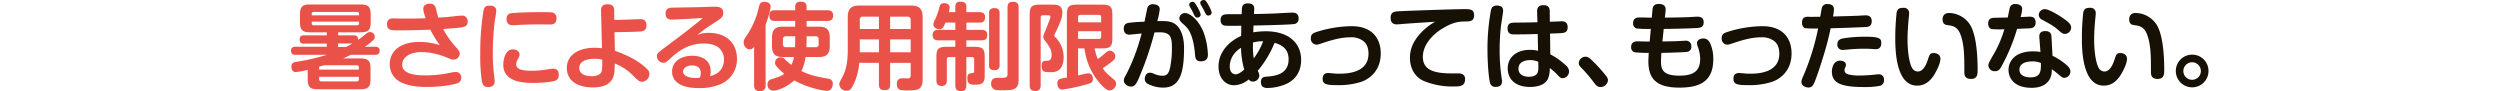
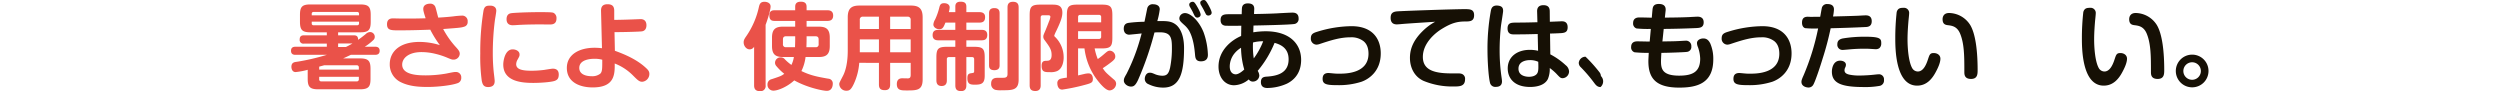
<svg xmlns="http://www.w3.org/2000/svg" width="1280" height="46.689" viewBox="0 0 1280 46.689">
  <g id="text-reason01" transform="translate(-210 -1554)">
    <g id="グループ_21" data-name="グループ 21" transform="translate(215.743 -3955.485)">
      <path id="パス_311" data-name="パス 311" d="M186.329,5533.408c.771,0,2.315.145,2.315,2.075,0,1.5-.917,2.073-2.315,2.073H173.885c-1.929.917-2.942,1.4-3.956,1.833h8.634c4.39,0,5.4,1.35,5.4,5.4v5.017c0,3.955-.916,5.4-5.4,5.4H157.2c-4.341,0-5.4-1.3-5.4-5.4v-4.583a36.081,36.081,0,0,1-6.174,1.158c-1.978,0-2.17-2.122-2.17-2.653,0-2.267,1.543-2.46,2.749-2.6a112.769,112.769,0,0,0,15.387-3.569H145.572c-.771,0-2.315-.1-2.315-2.073,0-1.592.964-2.075,2.315-2.075h16.014v-1.591H149.865a1.876,1.876,0,0,1-2.171-2.123c0-1.881,1.158-2.123,2.171-2.123h11.721v-1.543h-8.345c-4.2,0-5.4-1.157-5.4-5.4v-3.473c0-4.2,1.109-5.4,5.4-5.4H178.66c4.244,0,5.4,1.158,5.4,5.4v3.473c0,4.2-1.109,5.4-5.4,5.4H167.374v1.543h8.055c.868,0,2.266.146,2.169,2.316,1.206-.819,2.413-1.736,3.956-2.99a3.345,3.345,0,0,1,2.17-1.013,2.439,2.439,0,0,1,2.413,2.411,2.182,2.182,0,0,1-.676,1.641,26.637,26.637,0,0,1-4.438,3.472Zm-32.461-16.061h24.213v-.773a.864.864,0,0,0-.964-.963H154.833a.863.863,0,0,0-.965.963Zm0,3.231v.868a.847.847,0,0,0,.965.965h22.284a.866.866,0,0,0,.964-.965v-.868Zm3.859,23.007a1.219,1.219,0,0,0-.048.483v1.061h20.306v-1.061a1.023,1.023,0,0,0-1.158-1.158H160.235Zm-.048,5.209V5550a1.008,1.008,0,0,0,1.109,1.157h18.039a1.022,1.022,0,0,0,1.158-1.157v-1.206Zm13.65-15.241c.433-.193,1.881-.917,3.424-1.833h-7.379v1.833Z" fill="#ea5249" />
      <path id="パス_312" data-name="パス 312" d="M210.974,5514.067c0-2.557,2.8-2.7,3.522-2.7a2.693,2.693,0,0,1,2.8,2.122c.29.773,1.109,4.342,1.35,5.017,1.448-.1,4.245-.241,7.621-.627a41.787,41.787,0,0,1,4.293-.386,2.8,2.8,0,0,1,3.135,3.135,2.355,2.355,0,0,1-1.736,2.509c-1.592.53-2.46.578-10.8,1.205a44.805,44.805,0,0,0,6.223,8.924c1.784,1.929,2.266,2.652,2.266,3.762a3.157,3.157,0,0,1-3.231,2.99c-.772,0-1.062-.1-3.569-1.157a38.88,38.88,0,0,0-5.74-1.833,29.886,29.886,0,0,0-7.09-.869c-6.367,0-9.839,2.991-9.839,6.415,0,5.4,8.343,5.5,12.2,5.5a61.285,61.285,0,0,0,10.322-.916c3.762-.771,4.2-.82,4.92-.82a2.714,2.714,0,0,1,2.8,2.943,2.757,2.757,0,0,1-2.074,2.845c-2.75,1.013-9.744,1.882-15.146,1.882-4.92,0-9.888-.387-14.228-2.7a10.017,10.017,0,0,1-5.161-8.972c0-5.98,4.534-11.383,15.241-11.383a35.085,35.085,0,0,1,10.419,1.64,54.307,54.307,0,0,1-4.92-7.91c-5.306.193-10.659.338-15.965.338-4.149,0-6.174,0-6.174-3.136,0-2.99,2.315-2.99,3.183-2.99.386,0,1.929.049,2.218.049,1.592.047,3.329.047,5.355.047,2.846,0,5.643-.047,9.019-.144C210.974,5515.224,210.974,5514.5,210.974,5514.067Z" fill="#ea5249" />
      <path id="パス_313" data-name="パス 313" d="M248.354,5514.984c0,.819-.627,4.244-.723,4.967a131.023,131.023,0,0,0-1.061,16.641,90.651,90.651,0,0,0,.53,10.273c.1.82.434,3.473.434,4.1,0,1.109-.24,3.087-3.376,3.087-2.363,0-2.846-1.447-3.231-3.184a90.448,90.448,0,0,1-.772-14.036,129.59,129.59,0,0,1,1.688-22.09c.579-2.364,1.833-2.364,3.618-2.364C245.75,5512.378,248.354,5512.475,248.354,5514.984Zm30.1,35.836c-1.881.772-8.007,1.11-10.8,1.11-6.221.048-15.723-.676-15.723-9.405,0-1.786.82-7.766,4.823-7.766,1.544,0,3.521.819,3.521,2.6,0,.724-.048.916-.964,2.556a5.021,5.021,0,0,0-.772,2.412c0,2.846,3.424,3.376,8.006,3.376a53.5,53.5,0,0,0,6.367-.433c.675-.1,3.762-.627,4.389-.627,1.737,0,3.039.771,3.039,2.99C280.333,5549.808,279.465,5550.386,278.452,5550.82Zm-2.653-28.794c-.772,0-4.148-.049-4.824-.049-2.7,0-8.488.049-12.878.385-.289,0-.964.049-1.3.049-1.832,0-3.183-.82-3.183-3.087,0-2.7,1.784-2.991,2.46-3.087,1.157-.193,8.006-.531,14.47-.531,6.366,0,6.752.146,7.331.483a2.961,2.961,0,0,1,1.3,2.75C279.176,5521.736,277.246,5522.026,275.8,5522.026Z" fill="#ea5249" />
      <path id="パス_314" data-name="パス 314" d="M309.079,5535.483c5.5,1.977,11.19,4.533,15.531,8.44,1.4,1.254,2.122,2.025,2.122,3.376a4.02,4.02,0,0,1-3.665,4.052c-1.5,0-2.364-.868-4.679-3.184a26.846,26.846,0,0,0-9.406-6.174c.1,5.741-.144,12.251-11.286,12.251-6.367,0-13.216-2.508-13.216-9.983,0-6.9,6.415-10.322,14.181-10.322a31.85,31.85,0,0,1,3.81.241l-.482-19.1c-.049-1.928.627-3.424,3.328-3.424,2.749,0,3.424,1.4,3.424,3.376v4.63c2.8,0,8.827-.192,12.059-.337.337,0,1.012-.048,1.447-.048,2.122,0,2.99,1.35,2.99,3.135,0,1.833-.868,2.943-2.411,3.135-1.109.145-7.911.386-13.939.386Zm-10.515,4.1c-2.6,0-7.717.627-7.717,4.679,0,3.569,3.956,4.244,6.319,4.244a6.675,6.675,0,0,0,4.437-1.3c1.013-1.06,1.013-2.363,1.013-7.137A14.44,14.44,0,0,0,298.564,5539.582Z" fill="#ea5249" />
-       <path id="パス_315" data-name="パス 315" d="M357.069,5526.318c10.081,0,14.519,6.222,14.519,13.264a13.757,13.757,0,0,1-8.827,13.167,27.717,27.717,0,0,1-10.66,1.833c-5.739,0-8.489-1.157-10.37-2.315a7.017,7.017,0,0,1-3.376-5.981c0-5.836,5.257-8.248,10.226-8.248,2.266,0,9.55.386,9.55,8.152a5.756,5.756,0,0,1-.386,2.267c5.691-1.206,7.186-5.305,7.186-8.345a7.887,7.887,0,0,0-3.039-6.511c-2.218-1.543-5.16-1.833-7.379-1.833-6.9,0-12.058,3.135-16.207,6.9-3.086,2.8-3.279,2.943-4.34,2.943a3.409,3.409,0,0,1-3.376-3.329c0-1.35.338-1.639,4.147-4.534,5.837-4.341,16.207-12.106,19.294-15.048-1.158.1-13.8.82-15.725.82-.963,0-3.279-.048-3.279-3.087,0-2.894,2.267-2.99,3.425-3.038,2.652-.049,14.47-.241,16.881-.338.531-.048,3.425-.145,5.113-.145,1.736,0,4.1.337,4.1,3.087,0,2.219-.531,2.556-5.982,6.077a65.935,65.935,0,0,0-7.234,5.306A13.92,13.92,0,0,1,357.069,5526.318Zm-4,20.643c0-3.617-2.99-3.955-4.582-3.955-2.509,0-4.486,1.255-4.486,3.136,0,2.219,3.087,3.279,6.415,3.279a11.735,11.735,0,0,0,2.171-.192A5.977,5.977,0,0,0,353.066,5546.961Z" fill="#ea5249" />
      <path id="パス_316" data-name="パス 316" d="M386.248,5553.184a2.605,2.605,0,0,1-2.8,2.99c-2.6,0-3.087-1.447-3.087-2.99v-19.776a2.608,2.608,0,0,1-2.268,1.351c-1.736,0-3.086-1.785-3.086-3.569,0-1.013.29-1.689,1.35-3.184a42.074,42.074,0,0,0,6.464-14.952c.337-1.447.771-2.653,2.846-2.653,1.4,0,3.134.627,3.134,2.412,0,1.3-1.012,5.257-2.556,9.4Zm4.631-32.991c-1.11,0-2.7-.145-2.7-2.7,0-2.46,1.35-2.749,2.7-2.749h10.514v-1.736c0-.965.145-2.653,2.895-2.653,2.363,0,2.941,1.157,2.941,2.653v1.736h10.66c.724,0,2.943,0,2.943,2.7,0,2.46-1.737,2.75-2.943,2.75h-10.66v2.942H413.5c3.617,0,5.6,1.157,5.6,5.6v4.34c0,4.293-1.881,5.6-5.6,5.6h-6.8a22.077,22.077,0,0,1-2.122,7.188c4.727,2.266,8.007,2.893,13.746,3.906a2.422,2.422,0,0,1,2.315,2.653c0,.434-.1,3.57-3.039,3.57-2.025,0-10.176-1.689-16.688-5.355-3.617,3.328-8.344,5.258-10.659,5.258a3,3,0,0,1-3.039-3.184,2.693,2.693,0,0,1,2.171-2.7c4.485-1.5,4.823-1.592,6.415-2.749a27.225,27.225,0,0,1-4.052-3.955,2.555,2.555,0,0,1-.676-1.64,2.794,2.794,0,0,1,2.847-2.8,2.705,2.705,0,0,1,2.219,1.012,22.626,22.626,0,0,0,3.327,2.846,13.766,13.766,0,0,0,1.255-4.052h-5.6c-3.714,0-5.595-1.254-5.595-5.6v-4.34c0-4.39,1.93-5.6,5.595-5.6h6.27v-2.942Zm10.514,7.861h-4.678c-1.061,0-1.592.482-1.592,1.64v2.364a1.407,1.407,0,0,0,1.592,1.592H401.3c.1-2.6.1-3.425.1-4.824Zm5.836,0c0,2.412,0,3.087-.1,5.6h4.677a1.388,1.388,0,0,0,1.592-1.592v-2.364c0-1.013-.386-1.64-1.592-1.64Z" fill="#ea5249" />
      <path id="パス_317" data-name="パス 317" d="M450.011,5541.656V5552.7c0,1.206-.193,2.943-2.653,2.943-2.074,0-3.087-.627-3.087-2.943v-11.045H434.19a31.075,31.075,0,0,1-2.749,10.707c-1.447,3.087-2.315,3.57-3.762,3.57a3.556,3.556,0,0,1-3.714-3.328c0-.675.048-.724,2.026-4.535,1.205-2.411,2.314-6.51,2.314-12.587V5518.36c0-4.631,1.978-6.03,5.982-6.03h26.335c3.955,0,6.029,1.351,6.029,6.03v31.785c0,5.643-2.99,5.643-8.2,5.643-2.7,0-5.017,0-5.017-3.231,0-1.737.724-2.99,2.749-2.99.435,0,2.46.047,2.9.047,1.06,0,1.446-.53,1.446-1.833v-6.125Zm-5.74-17.316v-6.318H436.12a1.456,1.456,0,0,0-1.641,1.639v4.679Zm0,5.306h-9.792v6.608h9.792Zm5.74-5.306h10.514v-4.679a1.475,1.475,0,0,0-1.639-1.639h-8.875Zm10.514,5.306H450.011v6.608h10.514Z" fill="#ea5249" />
      <path id="パス_318" data-name="パス 318" d="M483.387,5515.706v-2.749c0-.771,0-2.6,2.652-2.6,2.267,0,2.991.868,2.991,2.6v2.749h6.656c.675,0,2.942,0,2.942,2.509,0,1.978-.868,2.846-2.942,2.846H489.03v3.714h7.814c1.012,0,2.893.144,2.893,2.6,0,2.508-1.687,2.749-2.893,2.749H489.03v3.328h4c4.341,0,5.4.868,5.4,5.4v9.405c0,3.858-1.544,4.582-4.872,4.582-2.073,0-4,0-4-3.279,0-1.448.289-2.365,1.737-2.557,1.639-.241,1.736-.241,1.736-1.206v-5.933c0-.723-.289-1.157-1.109-1.157H489.03v14.47c0,.916-.1,2.942-2.653,2.942-1.978,0-2.99-.676-2.99-2.942v-14.47H480.2a1.022,1.022,0,0,0-1.157,1.157v10.708c0,.724,0,2.943-2.654,2.943-2.266,0-2.7-1.5-2.7-2.943v-11.72c0-4.438.965-5.4,5.4-5.4h4.293v-3.328H474.7c-.724,0-2.943,0-2.943-2.652,0-2.364,1.64-2.7,2.943-2.7h8.682v-3.714h-5.065c-.965,2.363-1.4,3.376-3.087,3.376s-3.087-1.062-3.087-2.411a5.734,5.734,0,0,1,.868-2.509,32.476,32.476,0,0,0,2.219-6.366c.338-1.159.675-2.027,2.411-2.027,1.833,0,2.846.917,2.846,2.171a10.634,10.634,0,0,1-.434,2.411Zm22.668,27.155c0,.724,0,2.557-2.7,2.557-2.556,0-2.7-1.543-2.7-2.557v-26.576c0-.674,0-2.652,2.7-2.652,2.411,0,2.7,1.5,2.7,2.652Zm4.052-29.518c0-1.013.1-2.942,2.8-2.942,2.6,0,2.894,1.591,2.894,2.942v36.9c0,5.451-3.183,5.451-8.537,5.451a12.846,12.846,0,0,1-3.329-.193,3.042,3.042,0,0,1-2.218-3.183c0-2.991,2.363-2.991,3.472-2.991.435,0,3.136,0,3.377-.048.916-.145,1.543-.483,1.543-1.929Z" fill="#ea5249" />
      <path id="パス_319" data-name="パス 319" d="M527.084,5553.135c0,.724,0,2.942-2.7,2.942-2.074,0-2.943-.868-2.943-2.942V5517.3c0-4.389.917-5.45,5.451-5.45h5.788c2.508,0,5.5,0,5.5,4.1,0,2.171-.772,4.487-3.135,9.407a21.22,21.22,0,0,0-1.014,2.314,1.126,1.126,0,0,0,.531.82,14.66,14.66,0,0,1,4.292,10.467c0,1.5-.385,5.643-3.423,6.946a8.231,8.231,0,0,1-3.473.53c-2.7,0-4.39,0-4.39-3.232,0-2.507,1.254-2.556,2.557-2.6,1.013,0,2.556-.048,2.556-2.942,0-2.75-.964-4.1-3.714-7.814a2.616,2.616,0,0,1-.531-1.688c0-.58.145-.869,1.254-3.473.435-1.109.868-2.122,1.641-4.2a8.6,8.6,0,0,0,.723-2.364c0-.82-.772-.82-1.11-.82h-2.7c-.868,0-1.158.435-1.158,1.158Zm19.148-18.858v13.842c.483-.144,2.6-.627,3.039-.723a10.317,10.317,0,0,1,2.316-.338c2.17,0,2.218,2.509,2.218,2.8,0,2.025-.772,2.218-5.21,3.376a94.9,94.9,0,0,1-10.465,2.122c-2.171,0-2.509-2.315-2.509-3.087a2.235,2.235,0,0,1,1.641-2.459,23.757,23.757,0,0,1,3.231-.579V5517.25c0-4.389.916-5.4,5.4-5.4h12.492c4.438,0,5.4,1.013,5.4,5.4v11.624c0,4.438-.964,5.4-5.4,5.4h-3.666a28.372,28.372,0,0,0,1.592,5.45,36.489,36.489,0,0,0,3.376-2.654c1.592-1.35,1.93-1.639,2.895-1.639a2.978,2.978,0,0,1,2.7,2.942c0,1.157-.482,1.784-2.895,3.569-1.206.916-2.749,1.978-3.52,2.46,1.4,2.075,1.495,2.17,5.739,5.836a2.715,2.715,0,0,1,1.11,2.171,3.586,3.586,0,0,1-3.329,3.376c-1.977,0-4.629-3.231-5.546-4.341a33,33,0,0,1-7.332-17.17Zm11.818-13.361v-2.653a1.022,1.022,0,0,0-1.158-1.157h-9.5c-.82,0-1.158.385-1.158,1.157v2.653Zm0,4.533H546.232v3.955h10.66a1.022,1.022,0,0,0,1.158-1.157Z" fill="#ea5249" />
      <path id="パス_320" data-name="パス 320" d="M581.634,5513.825a2.75,2.75,0,0,1,2.942-2.17c.676,0,3.473.1,3.473,2.6a36.4,36.4,0,0,1-1.254,6.028c4.389-.048,6.849-.1,9.213,1.592.916.627,4.485,3.474,4.485,12.252,0,13.264-2.411,20.209-10.659,20.209a17.03,17.03,0,0,1-7.525-1.736,2.891,2.891,0,0,1-1.929-2.749c0-1.158.675-3.135,2.508-3.135.772,0,.964,0,2.991.868a10.566,10.566,0,0,0,3.472.675c2.364,0,3.28-1.062,4-4.149a49.78,49.78,0,0,0,.917-10.514c0-5.161-.82-7.573-6.222-7.573-.869,0-1.495,0-2.7.1A159.663,159.663,0,0,1,577,5550.289c-1.4,3.039-2.364,3.522-3.666,3.522-1.737,0-3.666-1.4-3.666-3.039,0-1.061.338-1.688,1.4-3.521a97.935,97.935,0,0,0,5.209-12.3c.675-1.977,1.495-4.533,2.508-8.343-.724.1-6.077.627-6.222.627a2.778,2.778,0,0,1-2.412-1.062,3.67,3.67,0,0,1-.53-1.978c0-2.556,1.688-2.845,2.363-2.99a70.685,70.685,0,0,1,8.248-.579C580.429,5519.807,581.586,5514.067,581.634,5513.825Zm19.389,2.364c2.654,0,7.042,3.762,9.454,9.792a36.9,36.9,0,0,1,2.219,11.479c0,.819,0,3.424-3.569,3.424-2.653,0-2.846-1.784-2.99-3.135-.242-2.846-.772-8.73-3.232-12.83a12.369,12.369,0,0,0-2.315-2.653c-1.881-1.688-2.508-2.267-2.508-3.424a2.739,2.739,0,0,1,1.109-2.074A2.926,2.926,0,0,1,601.023,5516.189Zm2.364-3.376a2.368,2.368,0,0,1-.241-.965c0-.965,1.061-1.447,1.737-1.447s1.06.241,2.46,2.7c.578,1.012,1.639,2.99,1.639,3.907,0,1.157-1.254,1.5-1.736,1.5a1.626,1.626,0,0,1-1.3-.868c-.386-.627-.965-1.978-1.254-2.508C604.5,5514.79,603.58,5513.151,603.387,5512.813Zm5.643-.965a2.6,2.6,0,0,1-.241-1.013c0-.82,1.013-1.35,1.785-1.35s1.109.385,2.074,1.977c.531.916,1.978,3.522,1.978,4.534s-1.062,1.447-1.689,1.447a1.432,1.432,0,0,1-1.35-.869c-.194-.385-1.062-2.122-1.254-2.46S609.223,5512.137,609.03,5511.848Z" fill="#161005" />
      <path id="パス_321" data-name="パス 321" d="M630.3,5512.861c.144-.483.723-1.64,2.8-1.64,2.123,0,3.424.771,3.328,2.99-.048.773-.1,1.93-.1,2.46,2.556-.048,7.861-.144,11.624-.338.675-.048,6.849-.386,7.958-.386.82,0,3.231,0,3.231,2.992a2.574,2.574,0,0,1-2.266,2.845c-2.894.434-18.233.723-20.837.772,0,.675-.048.965-.1,3.472a40.575,40.575,0,0,1,6.366-.53c12.2,0,18.136,6.415,18.136,14.662,0,4.583-1.736,9.407-7.283,12.156a25.186,25.186,0,0,1-9.888,2.218c-.868,0-3.425,0-3.425-2.99,0-2.6,1.64-2.75,3.281-2.846,4.388-.337,10.9-1.4,10.9-8.827,0-5.643-3.858-7.524-7.186-8.44a53.957,53.957,0,0,1-8.634,14.325,4.956,4.956,0,0,1,.82,2.46,3.277,3.277,0,0,1-3.28,3.038,2.477,2.477,0,0,1-2.122-1.109,12.082,12.082,0,0,1-7.525,2.99c-4.678,0-7.959-4-7.959-9.55,0-8.3,6.512-13.5,11.576-15.676.049-1.736.049-4.1.1-5.256-1.206.047-7.621.047-8.151,0-.916-.1-2.46-.532-2.46-2.943,0-2.942,2.171-2.942,4.631-2.942h6.174C630.106,5513.633,630.106,5513.44,630.3,5512.861Zm-.627,21.078a13.259,13.259,0,0,0-3.232,2.749,10.74,10.74,0,0,0-2.556,6.753c0,3.761,2.315,4.1,3.039,4.1,1.59,0,3.472-1.639,4.388-2.46A42,42,0,0,1,629.673,5533.939Zm11.335-3.328a19.841,19.841,0,0,0-5.21.626,40.939,40.939,0,0,0,.386,8.152A37.244,37.244,0,0,0,641.008,5530.611Z" fill="#161005" />
      <path id="パス_322" data-name="パス 322" d="M674.431,5546.865c.434,0,1.785.145,2.316.193a26.114,26.114,0,0,0,3.231.144c3.087,0,14.952,0,14.952-10.224,0-2.8-.82-5.017-2.556-6.415a10.148,10.148,0,0,0-6.656-1.978c-5.354,0-10.225,1.592-15.627,3.376a5.931,5.931,0,0,1-1.786.386,3.01,3.01,0,0,1-2.893-3.279c0-2.219,1.35-2.75,3.425-3.377a60.847,60.847,0,0,1,17.412-2.8c11,0,14.952,6.752,14.952,13.938,0,9.6-6.705,13.409-9.888,14.519a37.494,37.494,0,0,1-12.252,1.736c-5.4,0-7.62-.386-7.62-3.184C671.441,5548.794,671.634,5546.865,674.431,5546.865Z" fill="#161005" />
      <path id="パス_323" data-name="パス 323" d="M713.114,5521.688c-.579.048-3.136.289-3.666.289-2.8,0-3.184-1.978-3.184-3.328,0-2.075.821-3.087,3.135-3.329,2.509-.241,29.471-1.157,34.632-1.157,2.749,0,4.968,0,4.968,3.087,0,3.232-2.219,3.232-4.871,3.232-3.86.047-6.8.82-11.673,3.81-3.328,2.026-9.694,7.236-9.694,14.325,0,6.608,5.594,8.441,14.517,8.441,3.859,0,4.293-.048,5.017.144a2.6,2.6,0,0,1,2.074,2.847c0,3.714-2.9,3.714-5.837,3.714a38.406,38.406,0,0,1-15.482-2.9c-4.824-2.218-6.9-7.042-6.9-11.672,0-3.521.868-8.1,6.174-13.457a28.709,28.709,0,0,1,6.753-5.113C723.773,5520.964,718.42,5521.3,713.114,5521.688Z" fill="#161005" />
      <path id="パス_324" data-name="パス 324" d="M763.852,5515.128c0,.675-.964,6.511-1.109,7.717a117.3,117.3,0,0,0-.675,12.251,96.186,96.186,0,0,0,.868,13.168c.1.723.338,2.219.338,2.893,0,2.075-1.35,2.8-3.087,2.8a2.741,2.741,0,0,1-3.087-2.266c-.723-2.943-1.254-10.756-1.254-16.93a108.7,108.7,0,0,1,1.785-20.065c.289-1.061.82-2.7,3.762-2.316C763.708,5512.668,763.852,5514.067,763.852,5515.128Zm17.412.386c-.047-1.158.1-3.377,3.233-3.377s3.231,2.123,3.231,3.328l.048,5.161c5.209-.192,5.788-.241,6.029-.241.821,0,3.087,0,3.087,3.039,0,2.846-1.784,2.99-4.775,3.087-.675.048-3.617.144-4.244.144l.144,10.66a35.846,35.846,0,0,1,7.863,5.546,4.348,4.348,0,0,1,1.736,3.184,3.479,3.479,0,0,1-3.184,3.473c-1.157,0-1.4-.241-3.472-2.46a28.042,28.042,0,0,0-3.232-2.749,13.27,13.27,0,0,1-.917,5.547c-1.832,3.81-6.993,4.148-9.115,4.148-8.2,0-11.479-4.534-11.479-9.5,0-5.837,4.678-9.5,11.334-9.5a18,18,0,0,1,4.2.483l-.193-8.586c-5.3.144-7.476.193-12.2.193-1.012,0-3.231,0-3.231-3.039,0-2.942,1.977-2.942,3.906-2.99,5.4-.049,6.029-.049,11.384-.194Zm-3.665,24.743c-1.591,0-5.884.435-5.884,4.39,0,3.906,4.245,4.147,5.4,4.147.965,0,3.569-.192,4.389-2.122.482-1.109.434-2.894.338-5.547A10.028,10.028,0,0,0,777.6,5540.257Z" fill="#161005" />
-       <path id="パス_325" data-name="パス 325" d="M813.725,5554.052c-1.688,0-2.508-1.157-3.28-2.171a73.812,73.812,0,0,0-6.8-7.958,3.062,3.062,0,0,1-1.061-2.267,3.468,3.468,0,0,1,3.472-3.135c1.062,0,1.786.385,3.619,2.171a75.482,75.482,0,0,1,7.138,7.958,3.316,3.316,0,0,1,.723,1.929A3.824,3.824,0,0,1,813.725,5554.052Z" fill="#161005" />
+       <path id="パス_325" data-name="パス 325" d="M813.725,5554.052c-1.688,0-2.508-1.157-3.28-2.171a73.812,73.812,0,0,0-6.8-7.958,3.062,3.062,0,0,1-1.061-2.267,3.468,3.468,0,0,1,3.472-3.135a75.482,75.482,0,0,1,7.138,7.958,3.316,3.316,0,0,1,.723,1.929A3.824,3.824,0,0,1,813.725,5554.052Z" fill="#161005" />
      <path id="パス_326" data-name="パス 326" d="M845.414,5530.707c6.222-.1,6.318-.1,8.055-.193.578,0,3.134-.193,3.665-.193a2.726,2.726,0,0,1,3.086,2.894,2.54,2.54,0,0,1-2.363,2.846c-1.35.193-10.129.482-12.3.482h-.675c-.145,2.219-.193,3.859-.193,4.341,0,4,.82,7.332,9.309,7.332,7.138,0,10.756-2.123,10.756-8.683a19.261,19.261,0,0,0-1.11-5.836,5.645,5.645,0,0,1-.53-2.122c0-1.688,1.881-2.412,3.231-2.412,1.881,0,2.8,1.11,3.522,2.46a19.769,19.769,0,0,1,1.591,8.248c0,12.251-8.247,14.47-17.412,14.47-11.72,0-15.821-4.533-15.821-13.5,0-.965.145-3.183.194-4.293a66.532,66.532,0,0,1-7.236-.289,2.552,2.552,0,0,1-1.784-2.7c0-2.846,2.411-2.9,3.184-2.9,1.784,0,4.582.1,6.318.1l.578-6.463a59.106,59.106,0,0,1-7.331-.241,2.621,2.621,0,0,1-1.736-2.749c0-2.7,2.219-2.895,3.231-2.895.965,0,5.451.1,6.319.145l.338-3.762c.144-1.5.289-3.28,3.328-3.28,1.977,0,3.714.772,3.425,3.425l-.386,3.569c3.424-.048,7.572-.048,12.83-.289.578-.049,3.328-.193,3.858-.193.772,0,3.184.048,3.184,2.894,0,2.749-2.027,2.846-3.907,2.942-5.5.241-11.045.386-16.544.434Z" fill="#161005" />
      <path id="パス_327" data-name="パス 327" d="M884.77,5546.865c.434,0,1.784.145,2.316.193a26.114,26.114,0,0,0,3.231.144c3.087,0,14.952,0,14.952-10.224,0-2.8-.82-5.017-2.556-6.415a10.149,10.149,0,0,0-6.657-1.978c-5.353,0-10.224,1.592-15.627,3.376a5.932,5.932,0,0,1-1.785.386,3.01,3.01,0,0,1-2.893-3.279c0-2.219,1.35-2.75,3.425-3.377a60.847,60.847,0,0,1,17.412-2.8c11,0,14.952,6.752,14.952,13.938,0,9.6-6.7,13.409-9.888,14.519a37.494,37.494,0,0,1-12.252,1.736c-5.4,0-7.62-.386-7.62-3.184C881.78,5548.794,881.972,5546.865,884.77,5546.865Z" fill="#161005" />
      <path id="パス_328" data-name="パス 328" d="M921.329,5518.118c.145,0,4.437-.048,4.872-.048.193-.964.724-4.2.916-4.824a2.7,2.7,0,0,1,2.75-1.687c2.219,0,3.376.916,3.376,2.749a23.248,23.248,0,0,1-.482,3.617c3.472-.1,8.054-.192,12.926-.386.627-.048,3.232-.192,3.762-.192.82,0,3.136.048,3.136,2.99,0,2.8-2.074,2.942-3.233,2.99-5.883.289-11.913.483-17.8.627a149,149,0,0,1-4.147,15.628c-1.013,3.424-3.618,11.286-4.679,13.167a2.756,2.756,0,0,1-2.556,1.544c-1.061,0-3.57-.579-3.57-2.894,0-.531.049-1.061,1.11-3.376a123.489,123.489,0,0,0,7.427-23.972,49.059,49.059,0,0,1-6.607-.145c-.771-.193-1.64-1.012-1.64-2.8,0-2.026.869-3.135,3.183-3.039Zm35.452,35.307a40.368,40.368,0,0,1-8.248.627c-11.432,0-16.352-1.93-16.352-7.91,0-1.4.532-5.6,4.246-5.6,1.157,0,2.942.53,2.942,2.122a3.167,3.167,0,0,1-.29,1.254,3.223,3.223,0,0,0-.434,1.543c0,1.3.965,1.93,2.653,2.268a24.436,24.436,0,0,0,5.064.433,77.528,77.528,0,0,0,8.3-.53c.579-.048.868-.1,1.3-.1a2.562,2.562,0,0,1,2.893,2.846A2.786,2.786,0,0,1,956.781,5553.425Zm-.338-19.245a3.266,3.266,0,0,1-2.026.482c-.337,0-2.219-.144-3.327-.193-.676-.048-1.255-.048-2.316-.048-3.183,0-5.643.192-6.367.241-3.762.338-4.341.386-4.774.386a2.62,2.62,0,0,1-2.654-2.942c0-1.5.724-2.508,2.8-2.943a68.175,68.175,0,0,1,11.817-.868c7.862,0,7.862,1.254,7.862,3.618A3.055,3.055,0,0,1,956.443,5534.18Z" fill="#161005" />
      <path id="パス_329" data-name="パス 329" d="M971.731,5516.43c0,.627-.289,3.183-.337,3.714-.1,1.3-.482,5.5-.482,9.6,0,4.149.482,11.335,2.411,14.663a3.377,3.377,0,0,0,2.846,1.688c2.556,0,4.148-2.894,5.209-6.222.772-2.315,1.013-3.231,2.942-3.231,1.833,0,3.425,1.061,3.425,2.893,0,2.075-1.254,4.824-2.652,7.332-1.592,2.846-4.342,6.463-9.261,6.463-11.191,0-11.191-19.245-11.191-24.406a119.411,119.411,0,0,1,.724-13.264c.579-2.074,2.025-2.171,3.473-2.171A2.633,2.633,0,0,1,971.731,5516.43ZM1000,5546.286c0-7.958,0-14.566-2.267-19.824-1.544-3.473-4.1-3.809-5.932-4.051-1.254-.145-2.943-.338-2.943-3.087,0-.917.338-3.183,3.376-3.183a13.031,13.031,0,0,1,10.757,6.125c2.894,4.775,3.81,14.133,3.81,23.008,0,2.025,0,4.629-3.376,4.629C1000,5549.9,1000,5547.54,1000,5546.286Z" fill="#161005" />
-       <path id="パス_330" data-name="パス 330" d="M1018.9,5543.682c-.771,1.35-1.495,2.266-3.183,2.266a3.205,3.205,0,0,1-3.425-2.8c0-1.159.241-1.592,3.521-7.284a60.1,60.1,0,0,0,4.679-11.383,56.647,56.647,0,0,1-6.512-.1c-.916-.241-1.785-1.11-1.785-2.846,0-2.509,1.737-2.8,2.364-2.894.386-.048,6.752-.193,7.669-.193.193-.772.82-4.342,1.061-5.064a2.641,2.641,0,0,1,2.846-1.833c.675,0,3.473.1,3.473,2.555a17.78,17.78,0,0,1-.82,4.1c.433,0,4.534-.193,4.63-.193.868,0,3.087.048,3.087,2.99,0,2.8-2.122,2.942-3.232,2.991-1.35.048-3.858.145-6.27.289A95.351,95.351,0,0,1,1018.9,5543.682Zm19.486-15.194c-.1-1.3.242-3.086,3.087-3.086,1.832,0,3.038.771,3.135,2.8l.53,9.839a32.077,32.077,0,0,1,7.428,4.92c1.206,1.11,1.737,2.026,1.737,3.087a3.214,3.214,0,0,1-3.135,3.28c-1.013,0-1.495-.531-3.473-2.171-1.881-1.543-2.171-1.639-2.942-2.315a10.009,10.009,0,0,1-.82,4.775c-2.364,4.776-7.911,4.824-9.55,4.824-8.538,0-11.769-4.679-11.769-9.164,0-4.052,2.894-9.5,12.589-9.5a25.378,25.378,0,0,1,3.762.289Zm-3.666,12.445c-2.363,0-6.511.627-6.511,4.2,0,3.955,4.872,3.955,5.74,3.955,5.209,0,5.306-3.328,5.257-7.332A10.261,10.261,0,0,0,1034.722,5540.933Zm6.512-26.77c1.832,0,7.283,2.943,11.334,6.125,1.447,1.158,2.123,2.171,2.123,3.377a3.309,3.309,0,0,1-3.183,3.184c-1.11,0-1.786-.579-2.846-1.5-2.99-2.606-3.569-2.9-8.875-5.788a2.859,2.859,0,0,1-1.689-2.413,3.119,3.119,0,0,1,3.136-2.99Z" fill="#161005" />
      <path id="パス_331" data-name="パス 331" d="M1067.277,5516.43c0,.627-.289,3.183-.337,3.714-.1,1.3-.482,5.5-.482,9.6,0,4.149.482,11.335,2.411,14.663a3.377,3.377,0,0,0,2.846,1.688c2.556,0,4.148-2.894,5.21-6.222.771-2.315,1.012-3.231,2.941-3.231,1.833,0,3.425,1.061,3.425,2.893,0,2.075-1.254,4.824-2.653,7.332-1.591,2.846-4.341,6.463-9.26,6.463-11.191,0-11.191-19.245-11.191-24.406a119.411,119.411,0,0,1,.724-13.264c.578-2.074,2.025-2.171,3.473-2.171A2.633,2.633,0,0,1,1067.277,5516.43Zm28.265,29.856c0-7.958,0-14.566-2.267-19.824-1.544-3.473-4.1-3.809-5.932-4.051-1.254-.145-2.943-.338-2.943-3.087,0-.917.338-3.183,3.376-3.183a13.029,13.029,0,0,1,10.756,6.125c2.9,4.775,3.811,14.133,3.811,23.008,0,2.025,0,4.629-3.376,4.629C1095.542,5549.9,1095.542,5547.54,1095.542,5546.286Z" fill="#161005" />
      <path id="パス_332" data-name="パス 332" d="M1125.011,5545.853a8.369,8.369,0,1,1-8.393-8.393A8.358,8.358,0,0,1,1125.011,5545.853Zm-12.878,0a4.485,4.485,0,1,0,4.485-4.487A4.507,4.507,0,0,0,1112.133,5545.853Z" fill="#161005" />
    </g>
    <line id="線_11" data-name="線 11" x2="1280" transform="translate(210 1578)" fill="none" />
  </g>
</svg>